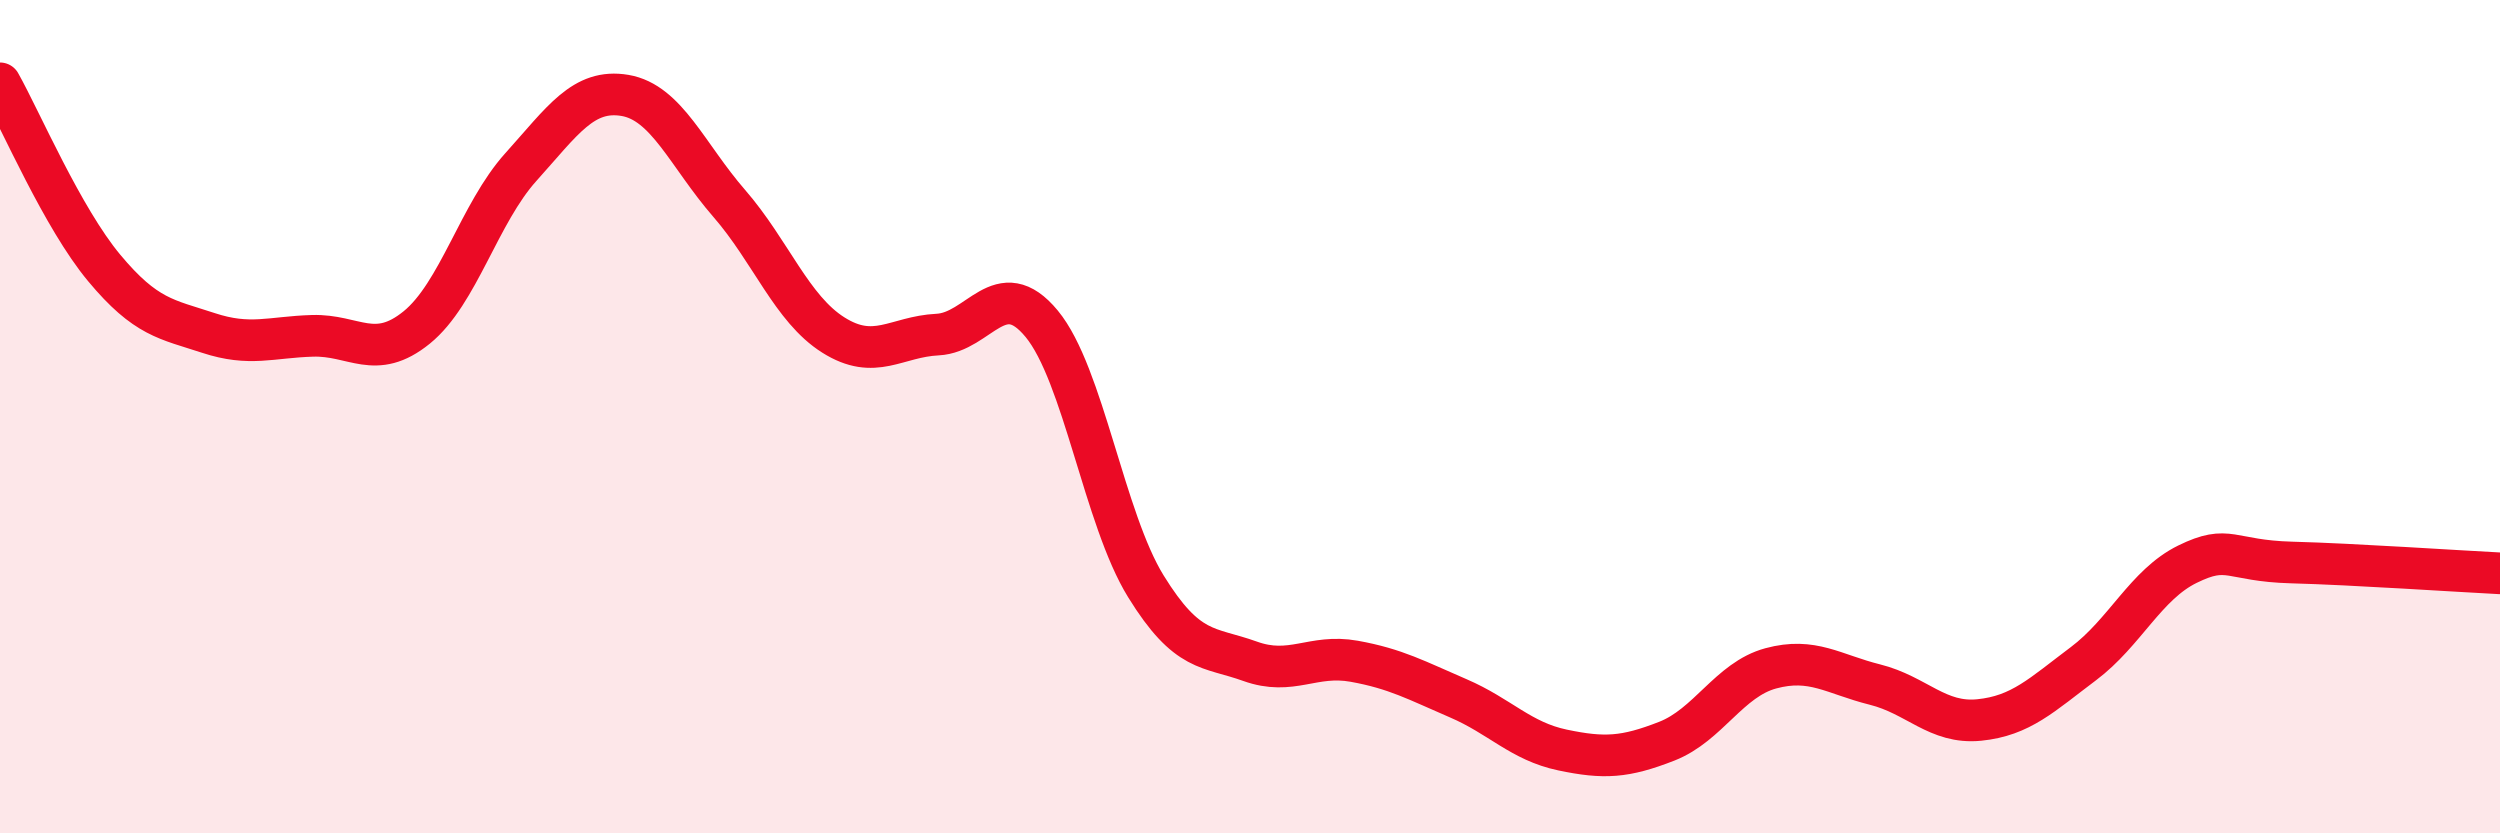
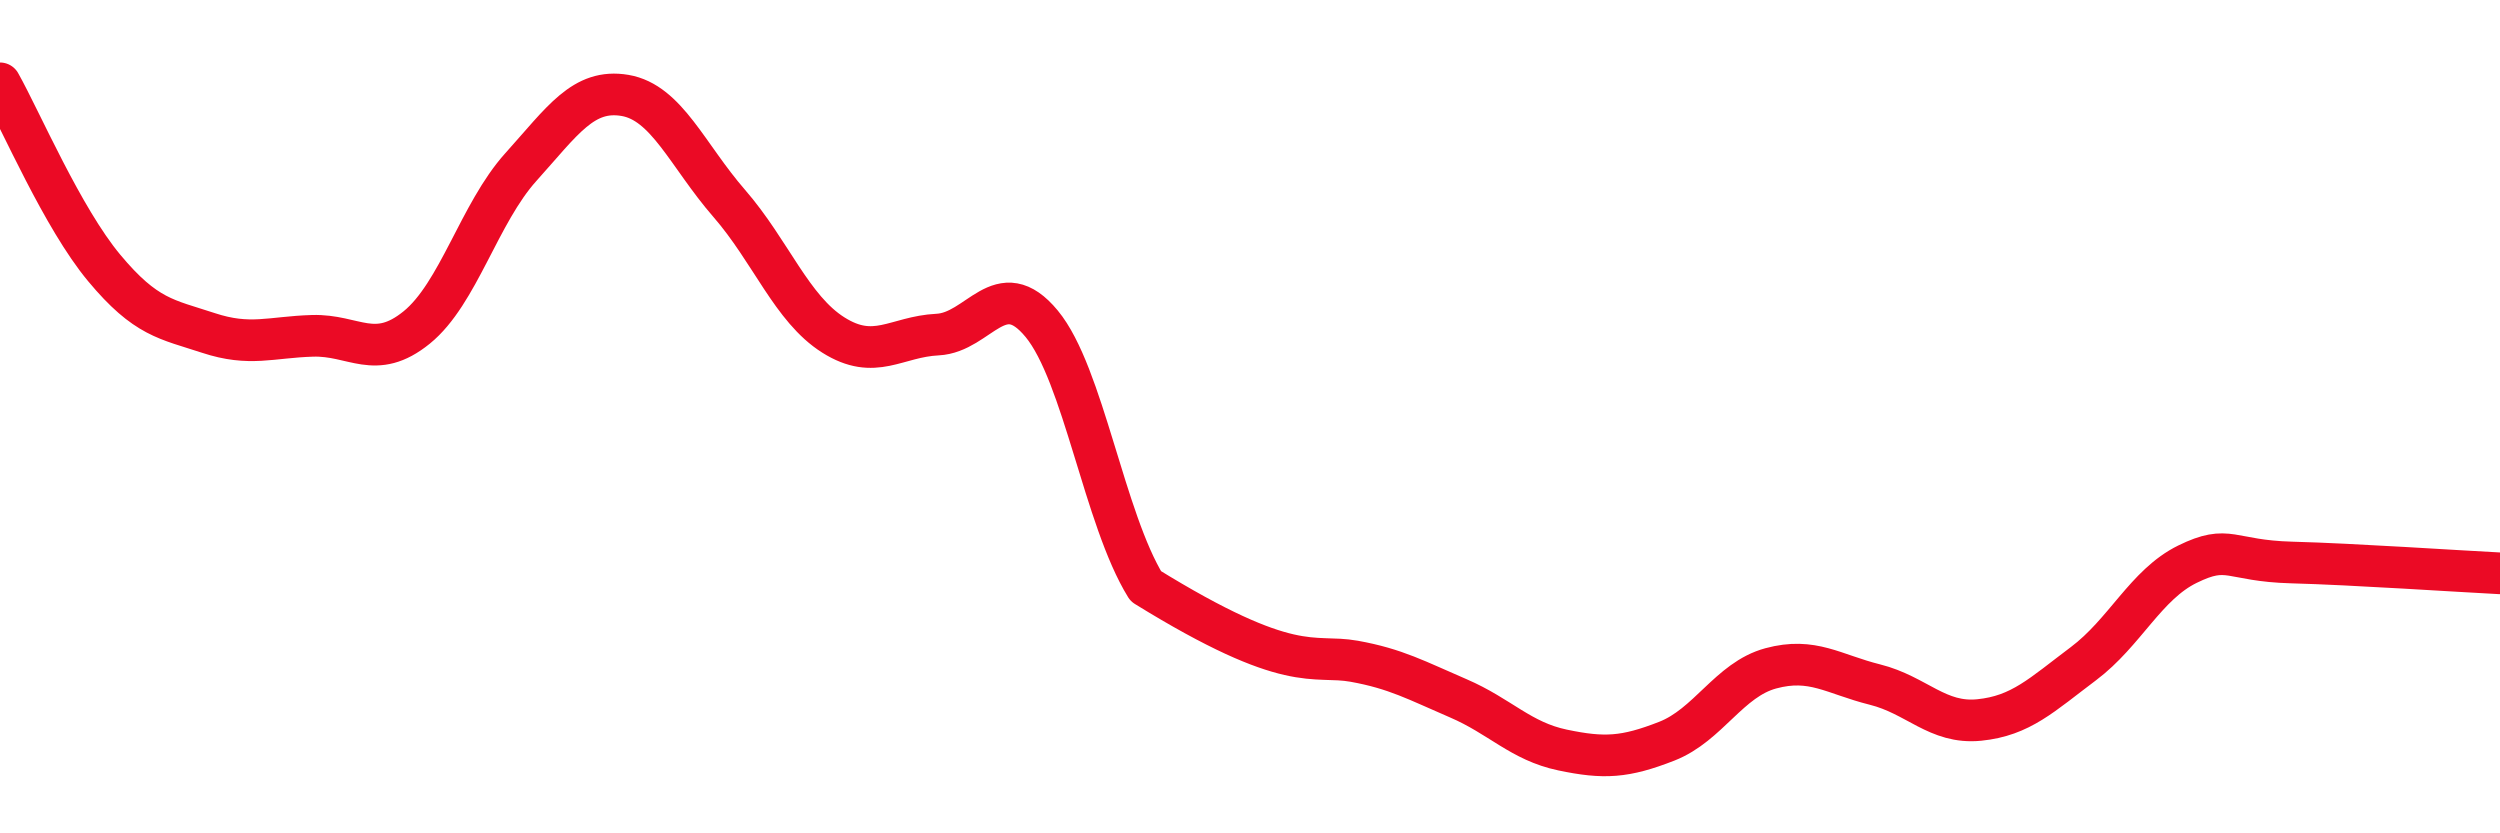
<svg xmlns="http://www.w3.org/2000/svg" width="60" height="20" viewBox="0 0 60 20">
-   <path d="M 0,2 C 0.5,2.89 1.5,5.23 2.5,6.43 C 3.5,7.63 4,7.66 5,7.99 C 6,8.32 6.5,8.09 7.5,8.06 C 8.5,8.03 9,8.67 10,7.86 C 11,7.05 11.5,5.12 12.5,4.01 C 13.5,2.9 14,2.12 15,2.29 C 16,2.46 16.5,3.73 17.5,4.88 C 18.5,6.03 19,7.41 20,8.04 C 21,8.67 21.5,8.08 22.5,8.03 C 23.5,7.98 24,6.56 25,7.77 C 26,8.98 26.5,12.45 27.5,14.07 C 28.5,15.69 29,15.51 30,15.87 C 31,16.23 31.5,15.69 32.5,15.87 C 33.5,16.05 34,16.33 35,16.76 C 36,17.19 36.5,17.79 37.5,18 C 38.5,18.21 39,18.18 40,17.79 C 41,17.4 41.5,16.31 42.5,16.04 C 43.5,15.77 44,16.18 45,16.43 C 46,16.68 46.5,17.38 47.5,17.28 C 48.5,17.18 49,16.68 50,15.93 C 51,15.18 51.5,14.03 52.5,13.54 C 53.5,13.05 53.5,13.46 55,13.5 C 56.5,13.54 59,13.71 60,13.76L60 20L0 20Z" fill="#EB0A25" opacity="0.1" stroke-linecap="round" stroke-linejoin="round" />
-   <path d="M 0,2 C 0.5,2.89 1.5,5.23 2.5,6.43 C 3.5,7.63 4,7.66 5,7.99 C 6,8.32 6.5,8.09 7.5,8.06 C 8.5,8.03 9,8.67 10,7.86 C 11,7.05 11.5,5.12 12.5,4.01 C 13.5,2.9 14,2.12 15,2.29 C 16,2.46 16.5,3.73 17.5,4.88 C 18.5,6.03 19,7.41 20,8.04 C 21,8.67 21.5,8.08 22.5,8.03 C 23.5,7.98 24,6.56 25,7.77 C 26,8.98 26.5,12.45 27.5,14.07 C 28.5,15.69 29,15.51 30,15.87 C 31,16.23 31.5,15.69 32.5,15.87 C 33.5,16.05 34,16.33 35,16.76 C 36,17.19 36.5,17.79 37.5,18 C 38.5,18.21 39,18.18 40,17.79 C 41,17.4 41.5,16.31 42.5,16.04 C 43.5,15.77 44,16.18 45,16.43 C 46,16.68 46.5,17.38 47.5,17.28 C 48.5,17.18 49,16.68 50,15.93 C 51,15.18 51.5,14.03 52.5,13.54 C 53.5,13.05 53.5,13.46 55,13.5 C 56.5,13.54 59,13.71 60,13.76" stroke="#EB0A25" stroke-width="1" fill="none" stroke-linecap="round" stroke-linejoin="round" />
+   <path d="M 0,2 C 0.5,2.89 1.5,5.23 2.5,6.43 C 3.5,7.63 4,7.66 5,7.99 C 6,8.32 6.5,8.09 7.5,8.06 C 8.5,8.03 9,8.67 10,7.86 C 11,7.05 11.5,5.12 12.5,4.01 C 13.5,2.9 14,2.12 15,2.29 C 16,2.46 16.5,3.73 17.5,4.88 C 18.5,6.03 19,7.41 20,8.04 C 21,8.67 21.5,8.08 22.5,8.03 C 23.5,7.98 24,6.56 25,7.77 C 26,8.98 26.5,12.45 27.5,14.07 C 31,16.23 31.5,15.69 32.5,15.87 C 33.5,16.05 34,16.33 35,16.76 C 36,17.19 36.5,17.79 37.5,18 C 38.5,18.21 39,18.18 40,17.79 C 41,17.4 41.5,16.31 42.5,16.04 C 43.5,15.77 44,16.18 45,16.43 C 46,16.68 46.5,17.38 47.5,17.28 C 48.5,17.18 49,16.68 50,15.93 C 51,15.18 51.5,14.03 52.5,13.54 C 53.5,13.05 53.5,13.46 55,13.5 C 56.5,13.54 59,13.71 60,13.76" stroke="#EB0A25" stroke-width="1" fill="none" stroke-linecap="round" stroke-linejoin="round" />
</svg>